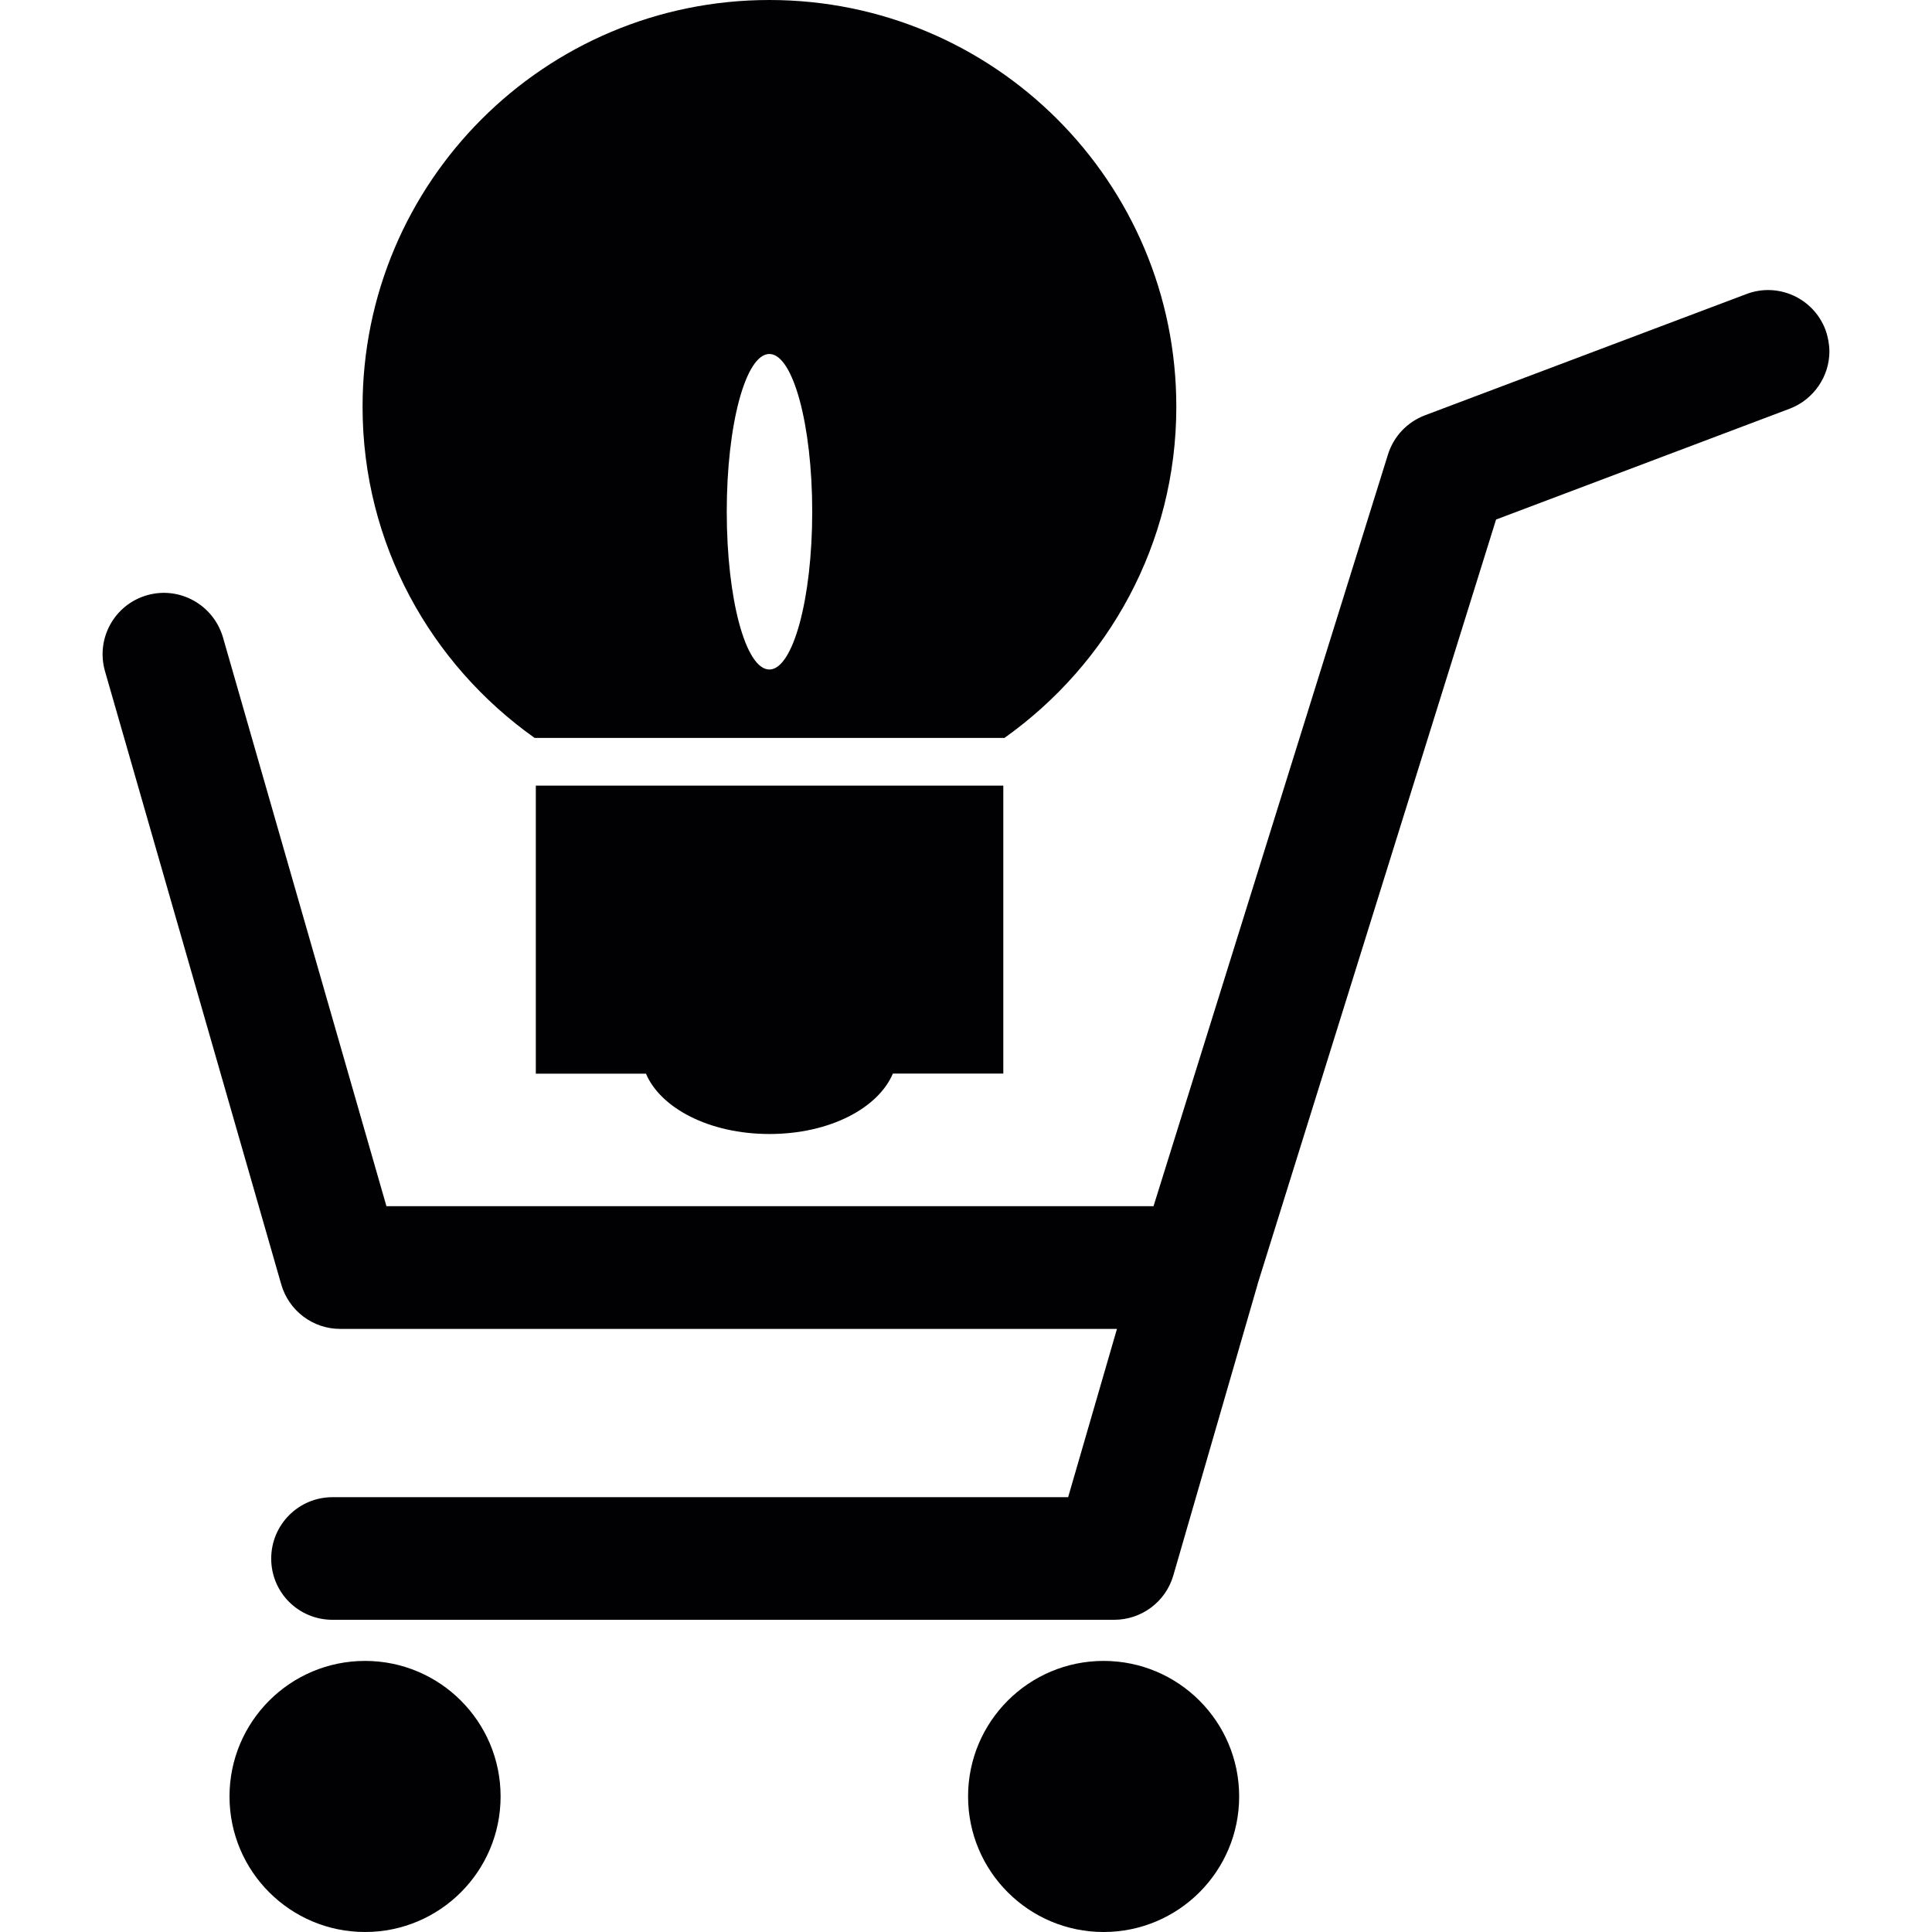
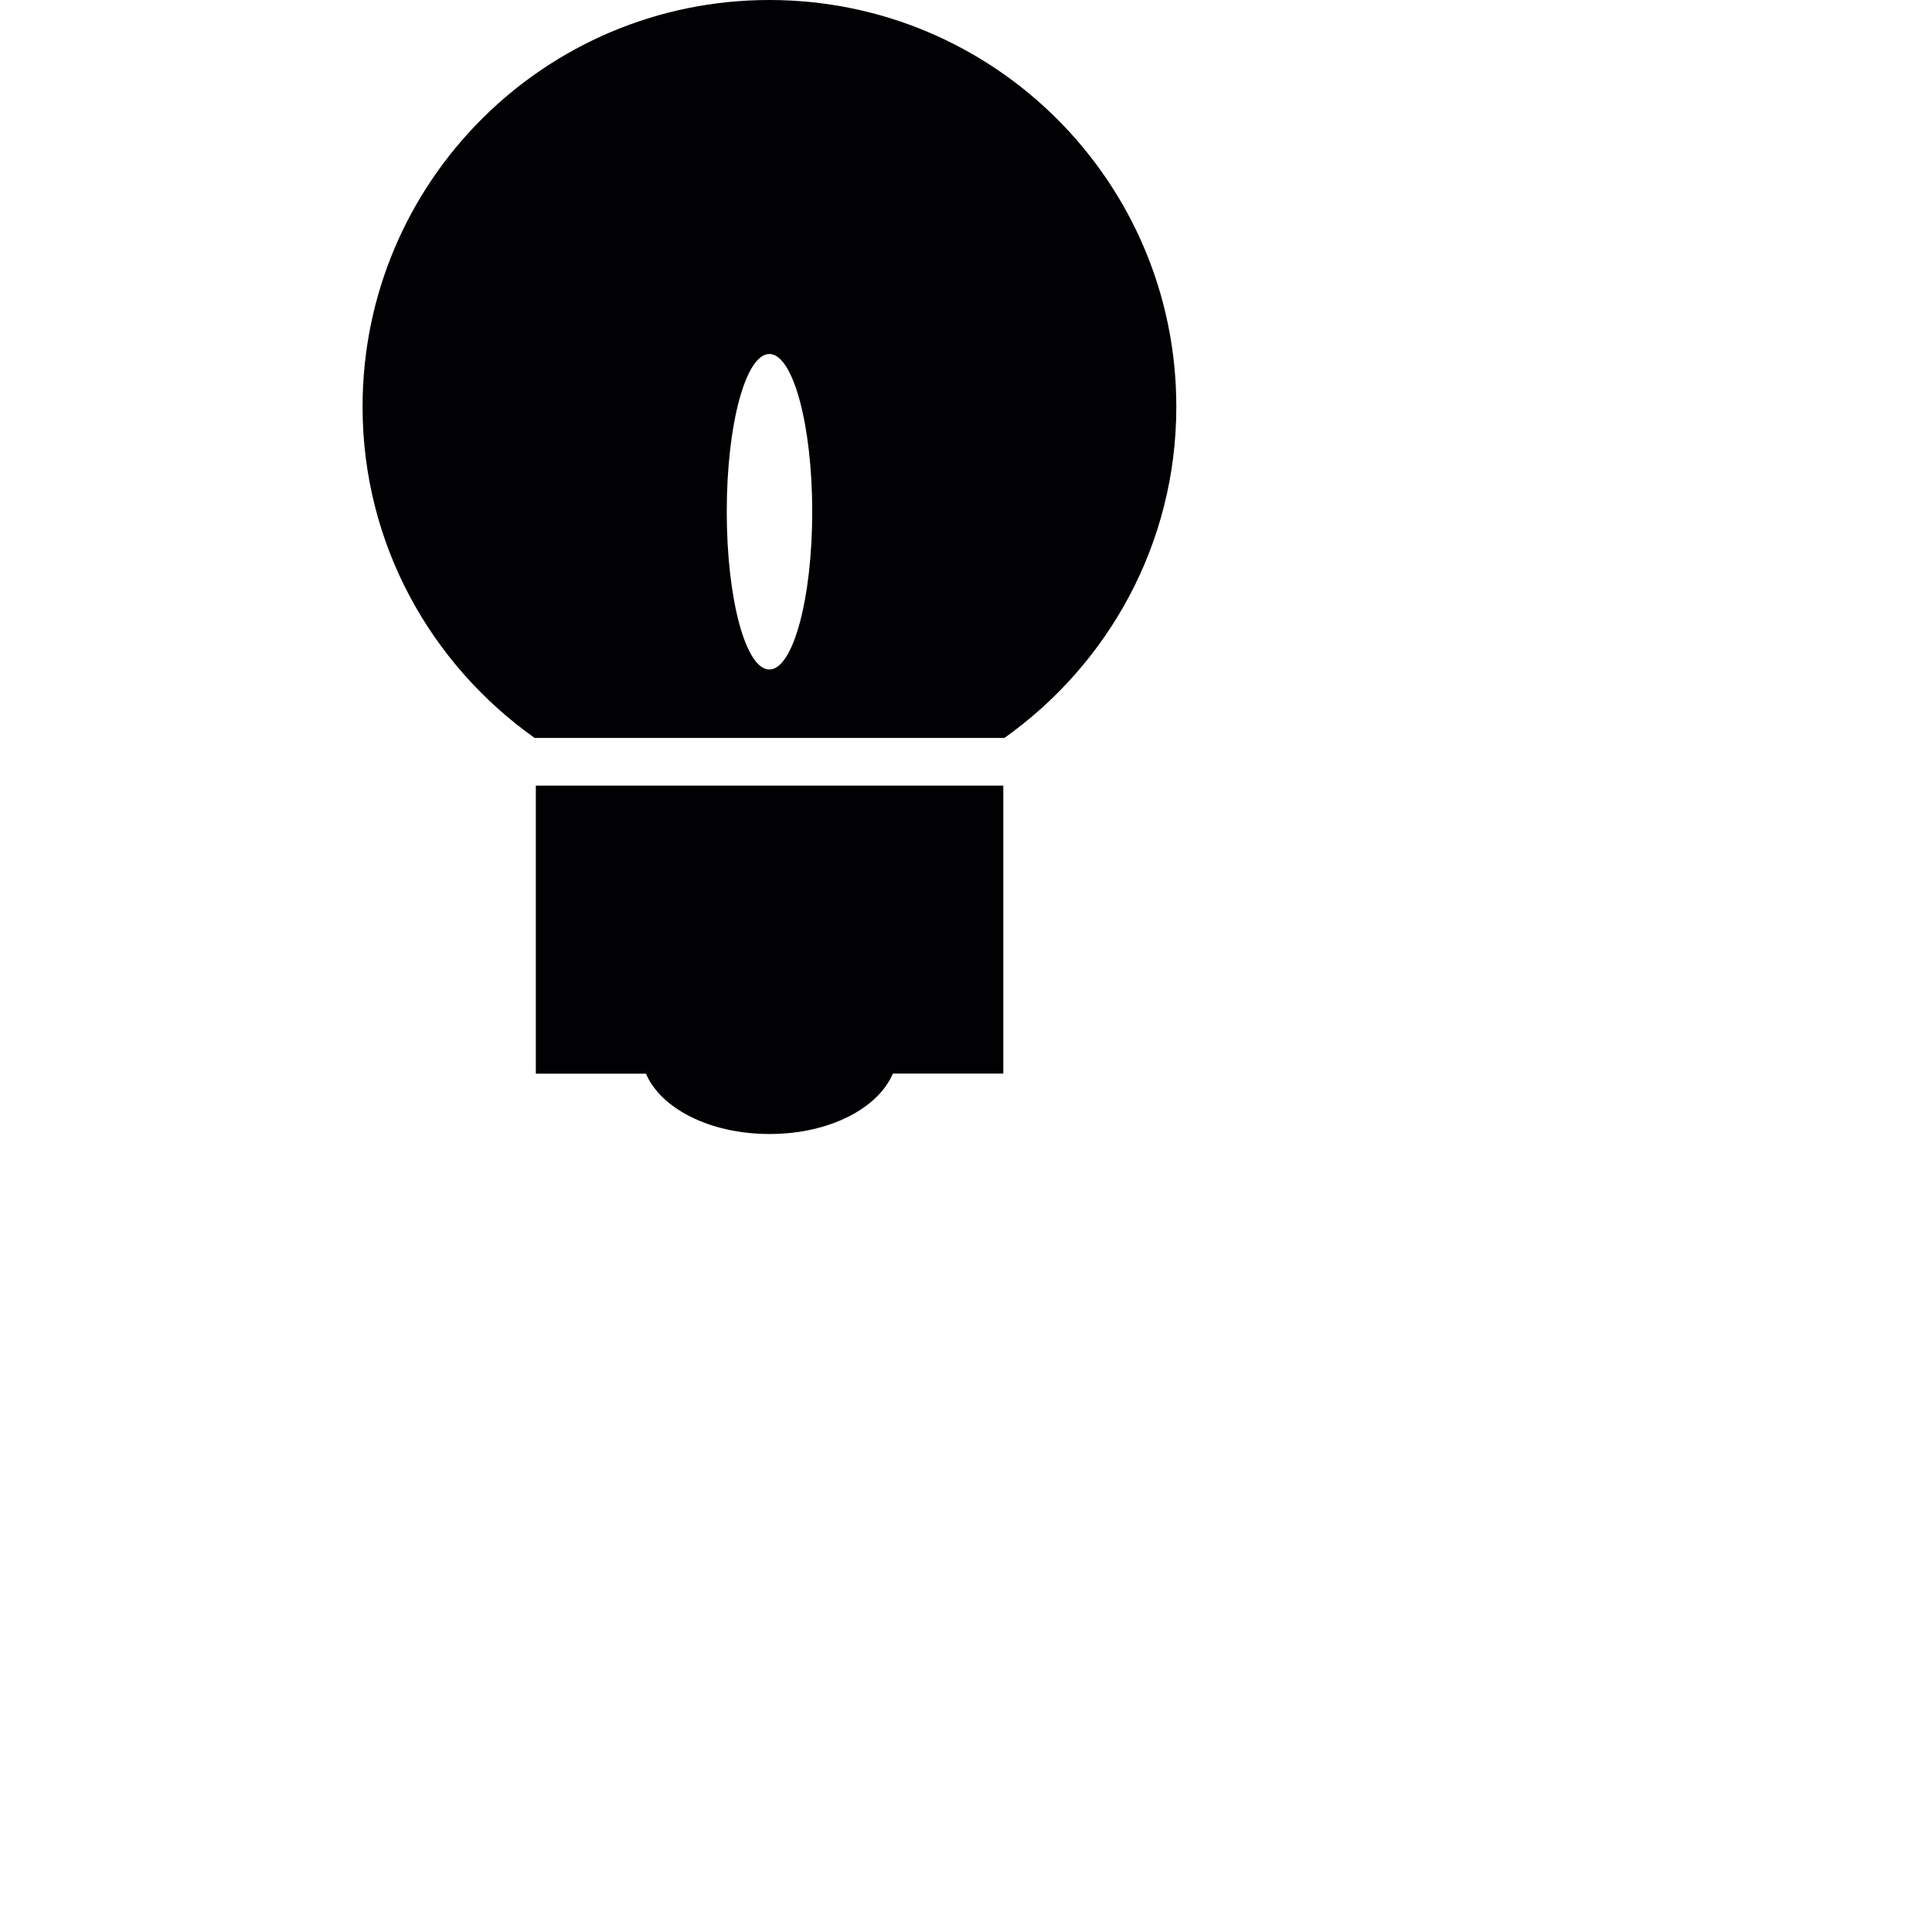
<svg xmlns="http://www.w3.org/2000/svg" height="800px" width="800px" version="1.1" id="Capa_1" viewBox="0 0 502.707 502.707" xml:space="preserve">
  <g>
    <g>
      <g>
-         <path style="fill:#010002;" d="M474.978,85.787c-3.128-8.24-12.339-12.403-20.557-9.275l-83.673,31.558     c-4.616,1.769-8.132,5.479-9.599,10.203l-61.002,195.582c-41.265,0-181.281,0-199.594,0     c-5.738-19.888-42.538-148.019-42.538-148.019c-2.502-8.499-11.303-13.374-19.759-10.958c-8.477,2.438-13.374,11.26-10.936,19.78     l45.859,159.538c1.963,6.838,8.218,11.583,15.315,11.583h202.14c-4.357,15.056-9.966,34.405-12.705,43.789     c-21.204,0-191.419,0-191.419,0c-8.801,0-15.941,7.14-15.941,15.984s7.14,15.919,15.941,15.919h203.391     c7.118,0,13.374-4.659,15.38-11.476l21.938-75.778c0-0.022,0-0.043,0-0.065c1.208-3.84,57.788-185.315,62.059-198.969     c12.144-4.573,76.404-28.84,76.404-28.84c6.363-2.437,10.332-8.52,10.332-14.905C475.992,89.583,475.647,87.642,474.978,85.787z" />
-         <circle style="fill:#010002;" cx="287.161" cy="467.439" r="35.268" />
-         <circle style="fill:#010002;" cx="94.987" cy="467.439" r="35.268" />
        <path style="fill:#010002;" d="M139.099,192.002h122.263c26.963-19.155,44.716-50.497,44.716-86.132     C306.122,47.369,258.688,0,200.188,0C141.731,0,94.34,47.348,94.34,105.848C94.34,141.504,112.093,172.847,139.099,192.002z      M200.188,92.107c6.148,0,11.152,18.4,11.152,41.049s-5.004,41.049-11.152,41.049c-6.191,0-11.087-18.421-11.087-41.071     C189.1,110.486,194.019,92.107,200.188,92.107z" />
        <path style="fill:#010002;" d="M168.069,279.342c3.775,8.952,16.437,15.725,32.14,15.725c15.747,0,28.322-6.773,32.119-15.725     h28.732v-74.915H139.423v74.937h28.646C168.069,279.363,168.069,279.342,168.069,279.342z" />
      </g>
    </g>
    <g>
	</g>
    <g>
	</g>
    <g>
	</g>
    <g>
	</g>
    <g>
	</g>
    <g>
	</g>
    <g>
	</g>
    <g>
	</g>
    <g>
	</g>
    <g>
	</g>
    <g>
	</g>
    <g>
	</g>
    <g>
	</g>
    <g>
	</g>
    <g>
	</g>
  </g>
</svg>